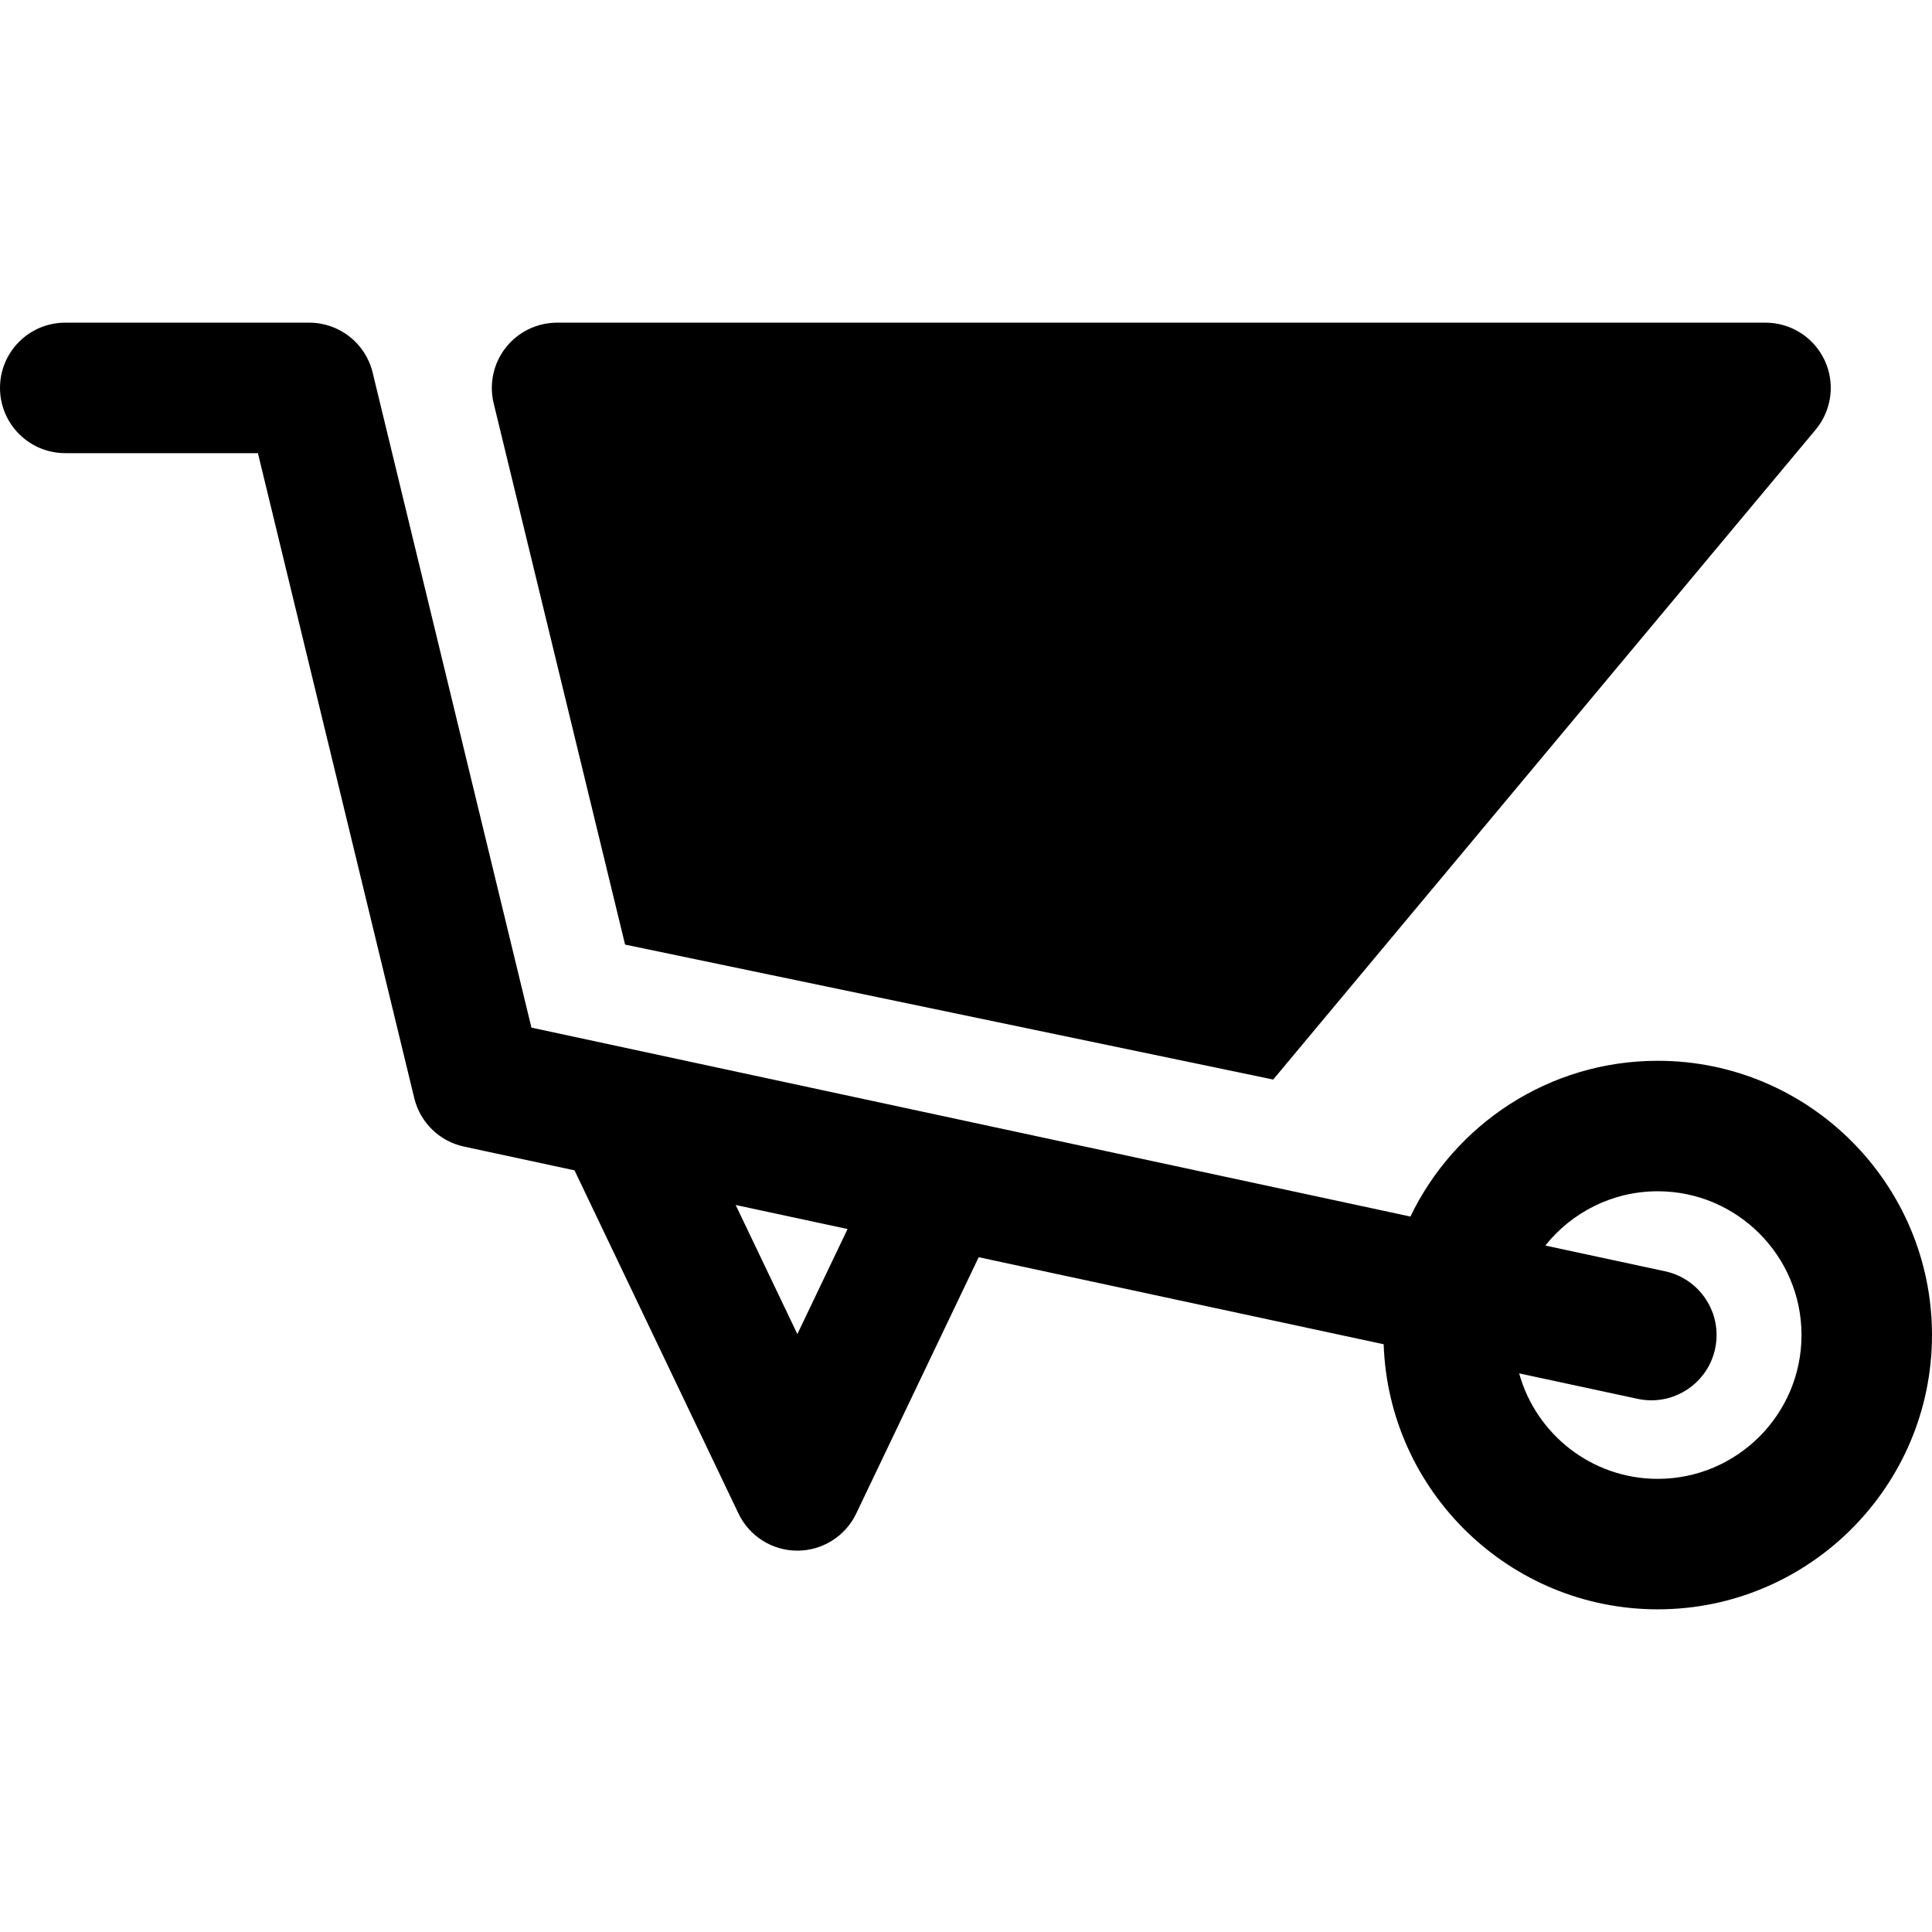
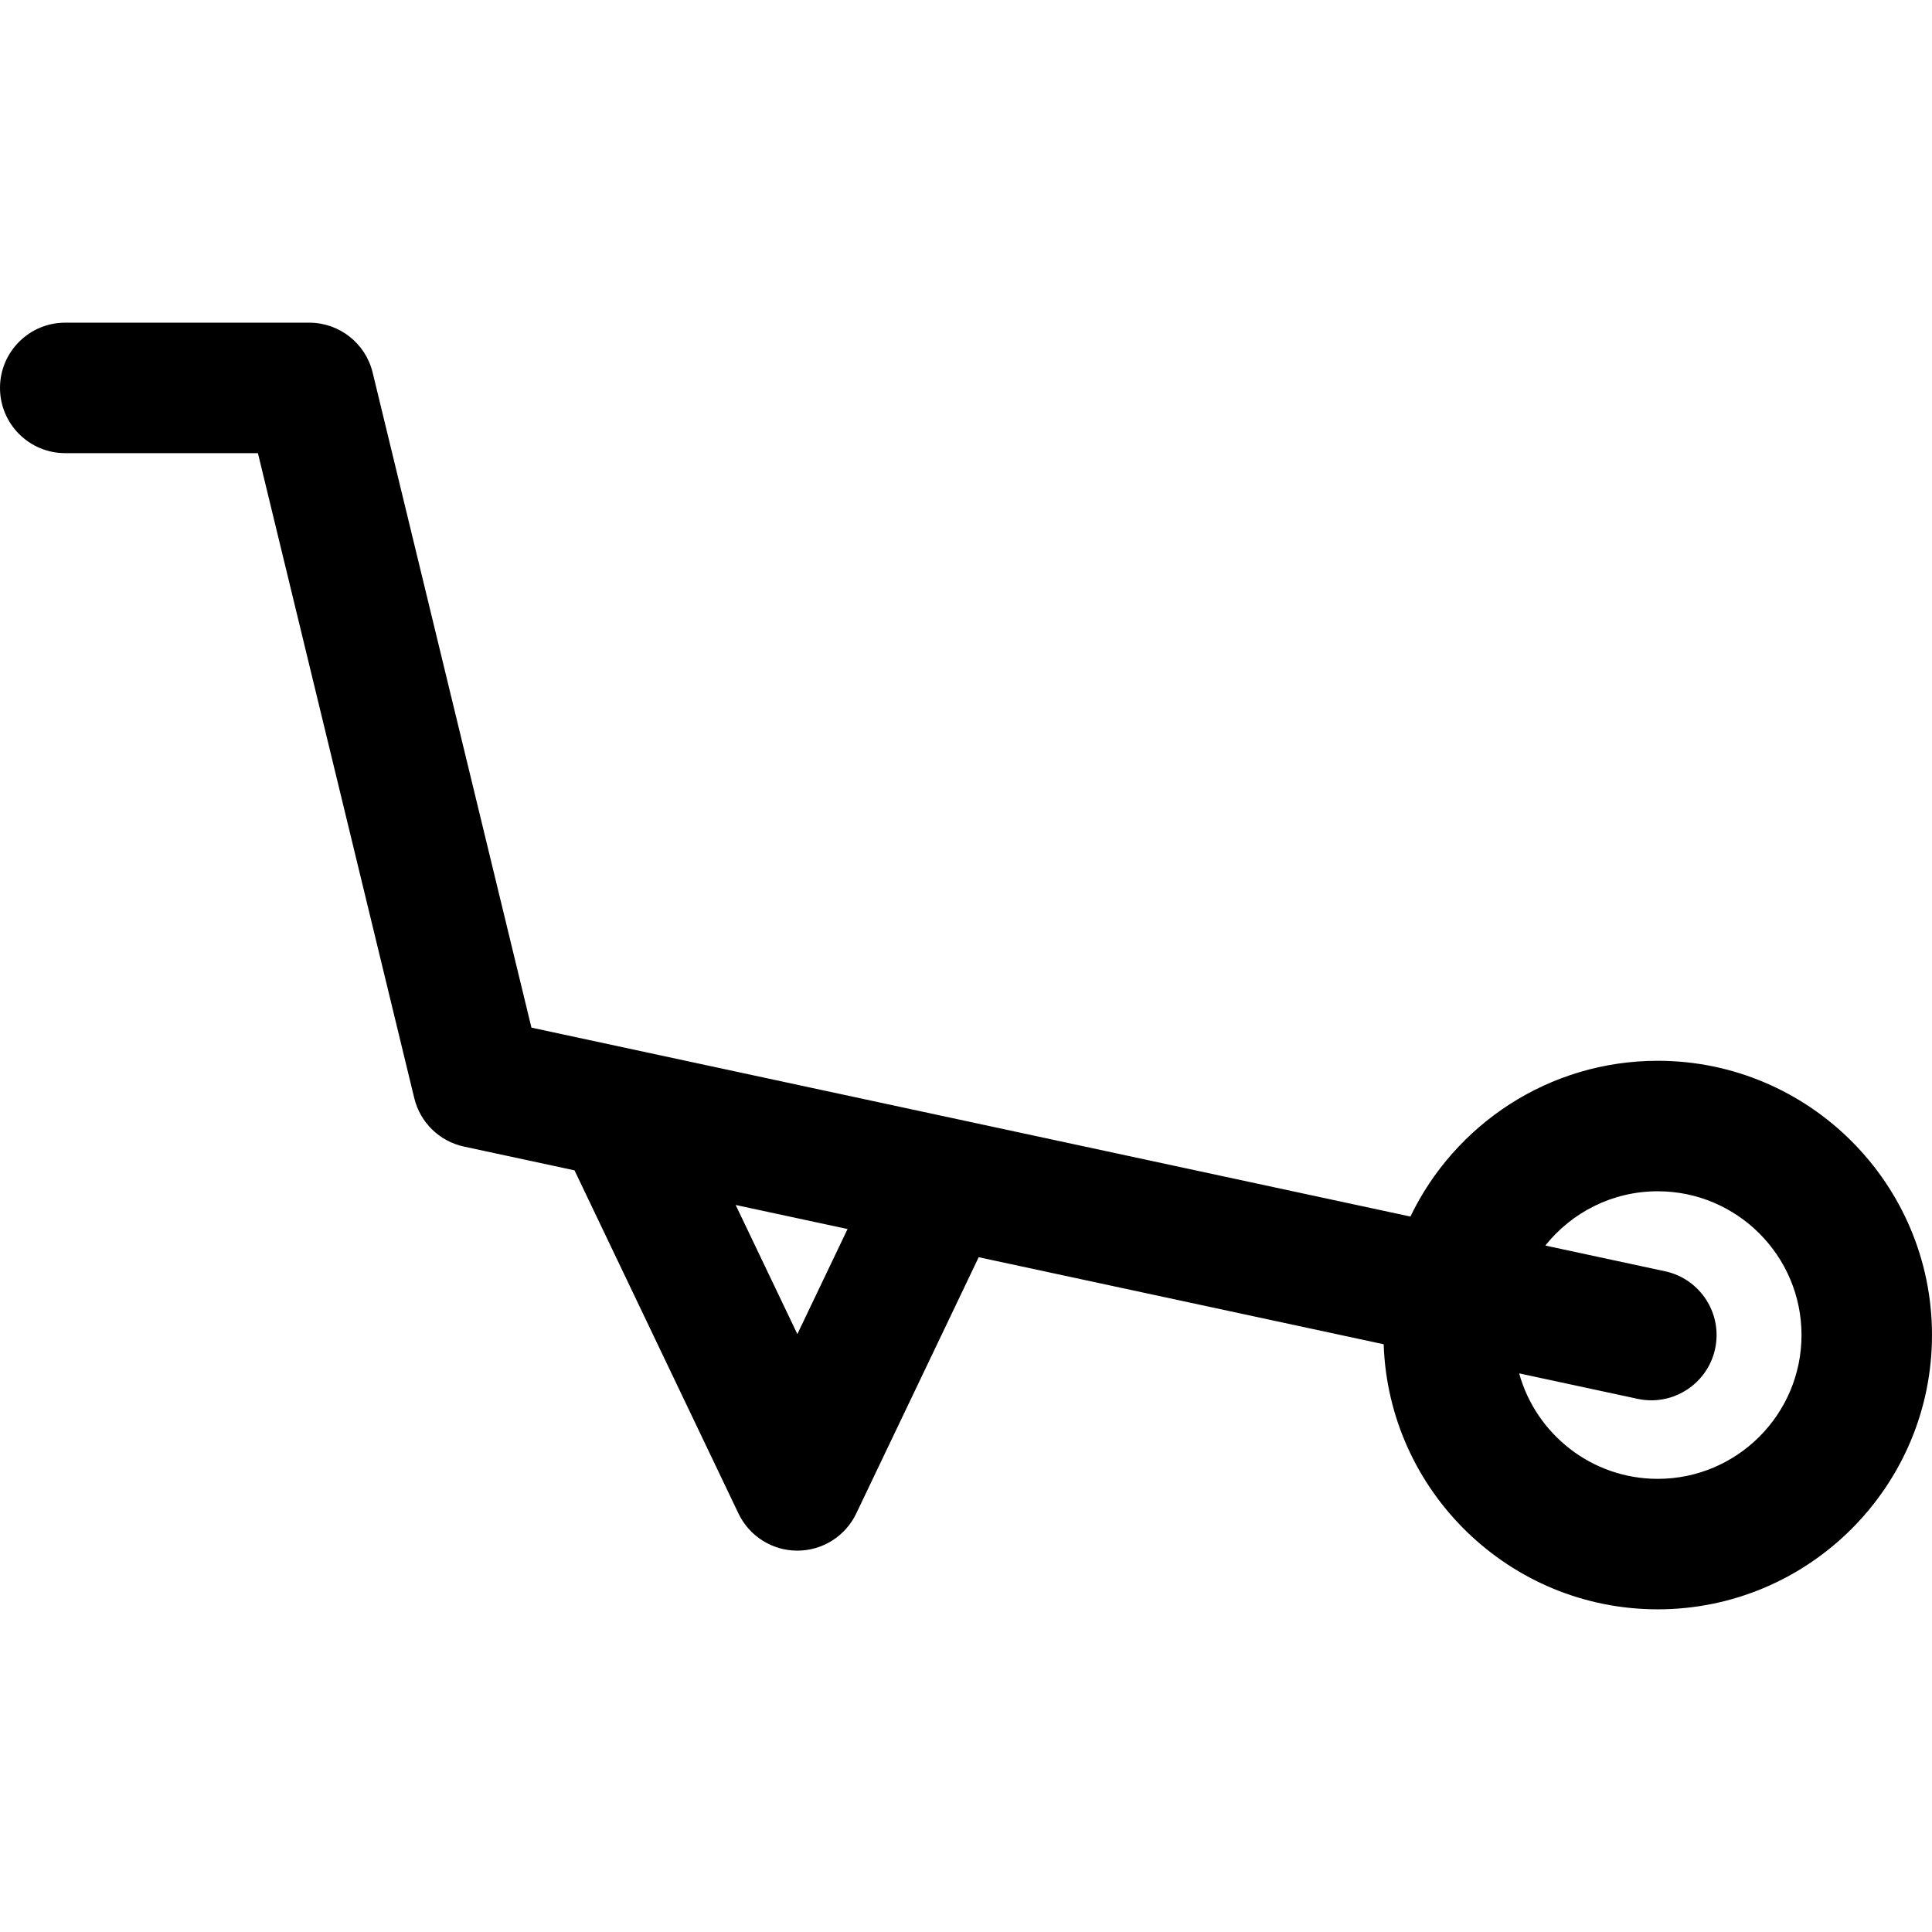
<svg xmlns="http://www.w3.org/2000/svg" version="1.1" id="Capa_1" x="0px" y="0px" viewBox="0 0 444.211 444.211" style="enable-background:new 0 0 444.211 444.211;" xml:space="preserve">
  <g id="XMLID_85_">
-     <path id="XMLID_90_" d="M143.722,217.183l149.012,31.031L417.541,98.689c3.672-4.485,4.43-10.685,1.948-15.923   c-2.481-5.238-7.76-8.578-13.556-8.578H128.083c-4.601,0-8.948,2.112-11.792,5.729c-2.844,3.617-3.87,8.339-2.785,12.811   L143.722,217.183z" />
    <path id="XMLID_106_" d="M381.149,243.899c-25.019,0-46.68,14.645-56.864,35.813l-202.096-43.437L85.678,85.655   c-1.631-6.728-7.655-11.466-14.578-11.466H15c-8.284,0-15,6.716-15,15c0,8.284,6.716,15,15,15h44.302l35.95,148.306   c1.356,5.596,5.796,9.921,11.426,11.131l25.416,5.463l37.703,78.908c2.491,5.214,7.756,8.533,13.534,8.533   c5.778,0,11.043-3.319,13.534-8.533l28.159-58.934l93.116,20.014c1.122,33.795,28.945,60.946,63.008,60.946   c34.772,0,63.061-28.289,63.061-63.062S415.922,243.899,381.149,243.899z M183.332,306.737l-14.184-29.684l25.725,5.529   L183.332,306.737z M381.149,340.022c-15.179,0-27.993-10.286-31.86-24.251l27.239,5.855c1.063,0.229,2.123,0.338,3.167,0.338   c6.918,0,13.138-4.814,14.65-11.851c1.741-8.099-3.414-16.076-11.513-17.817l-27.529-5.917   c6.063-7.598,15.392-12.479,25.845-12.479c18.23,0,33.061,14.832,33.061,33.061C414.211,325.191,399.38,340.022,381.149,340.022z" />
  </g>
  <g>
</g>
  <g>
</g>
  <g>
</g>
  <g>
</g>
  <g>
</g>
  <g>
</g>
  <g>
</g>
  <g>
</g>
  <g>
</g>
  <g>
</g>
  <g>
</g>
  <g>
</g>
  <g>
</g>
  <g>
</g>
  <g>
</g>
</svg>